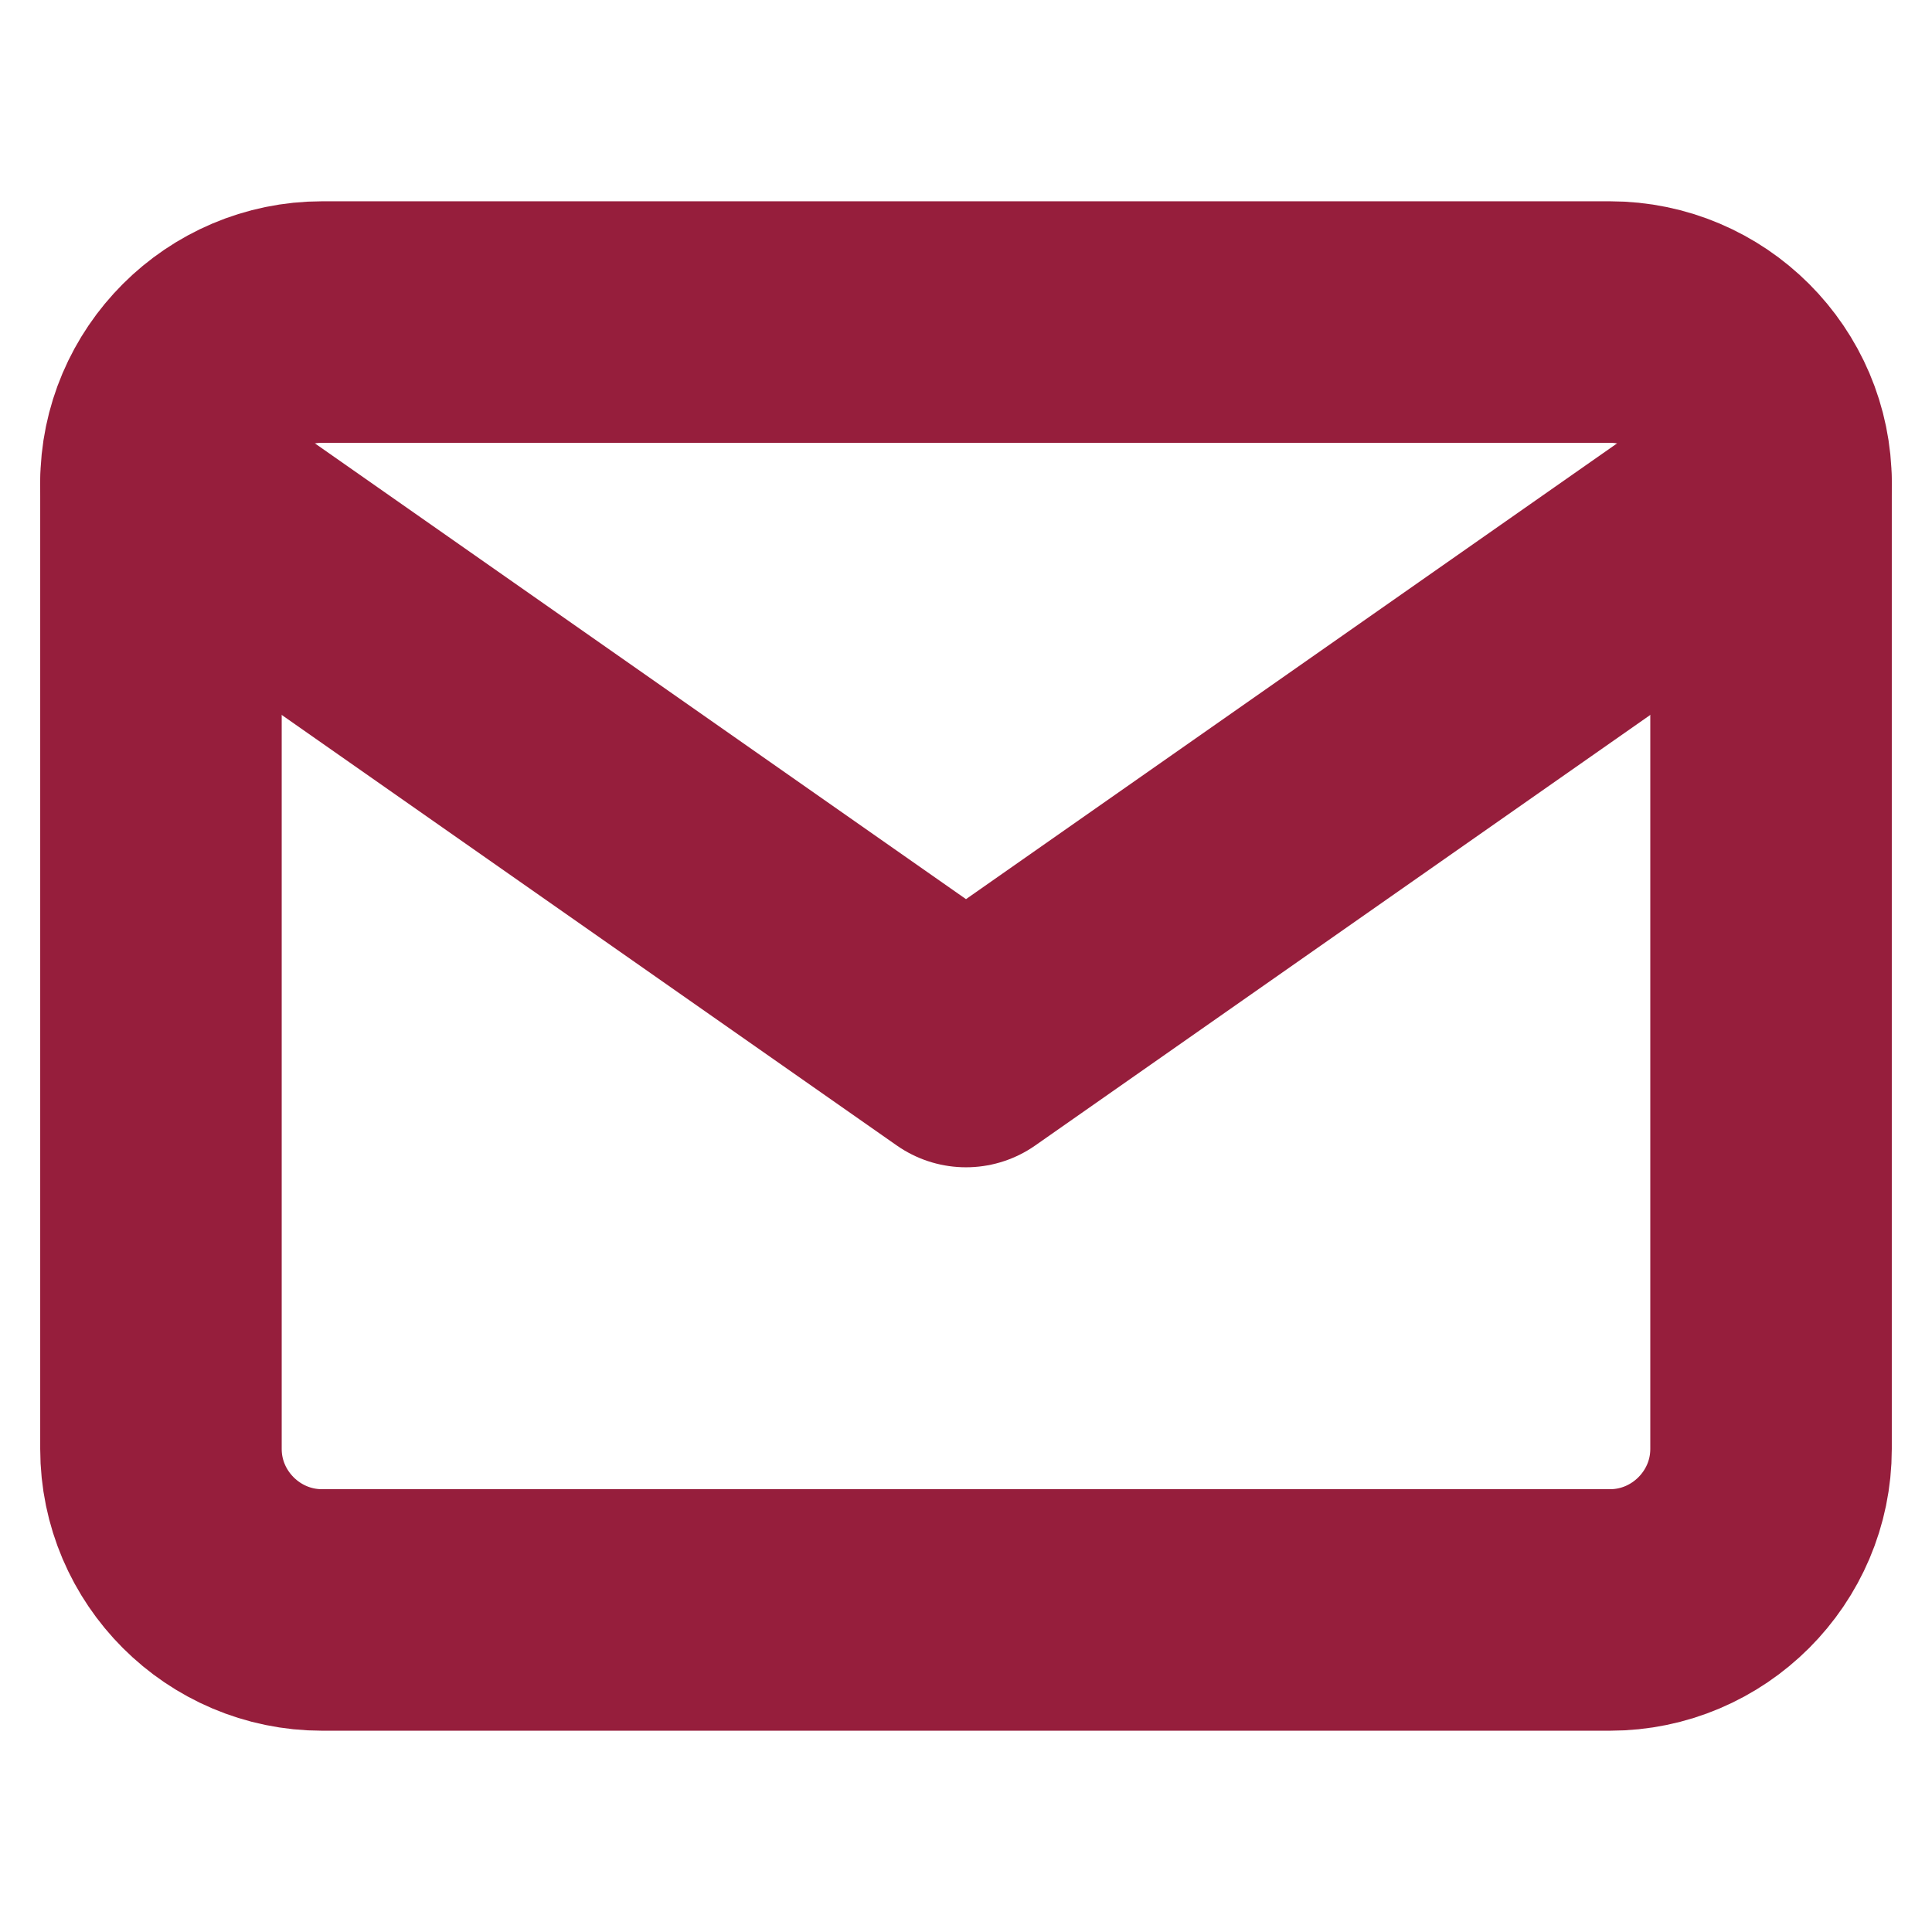
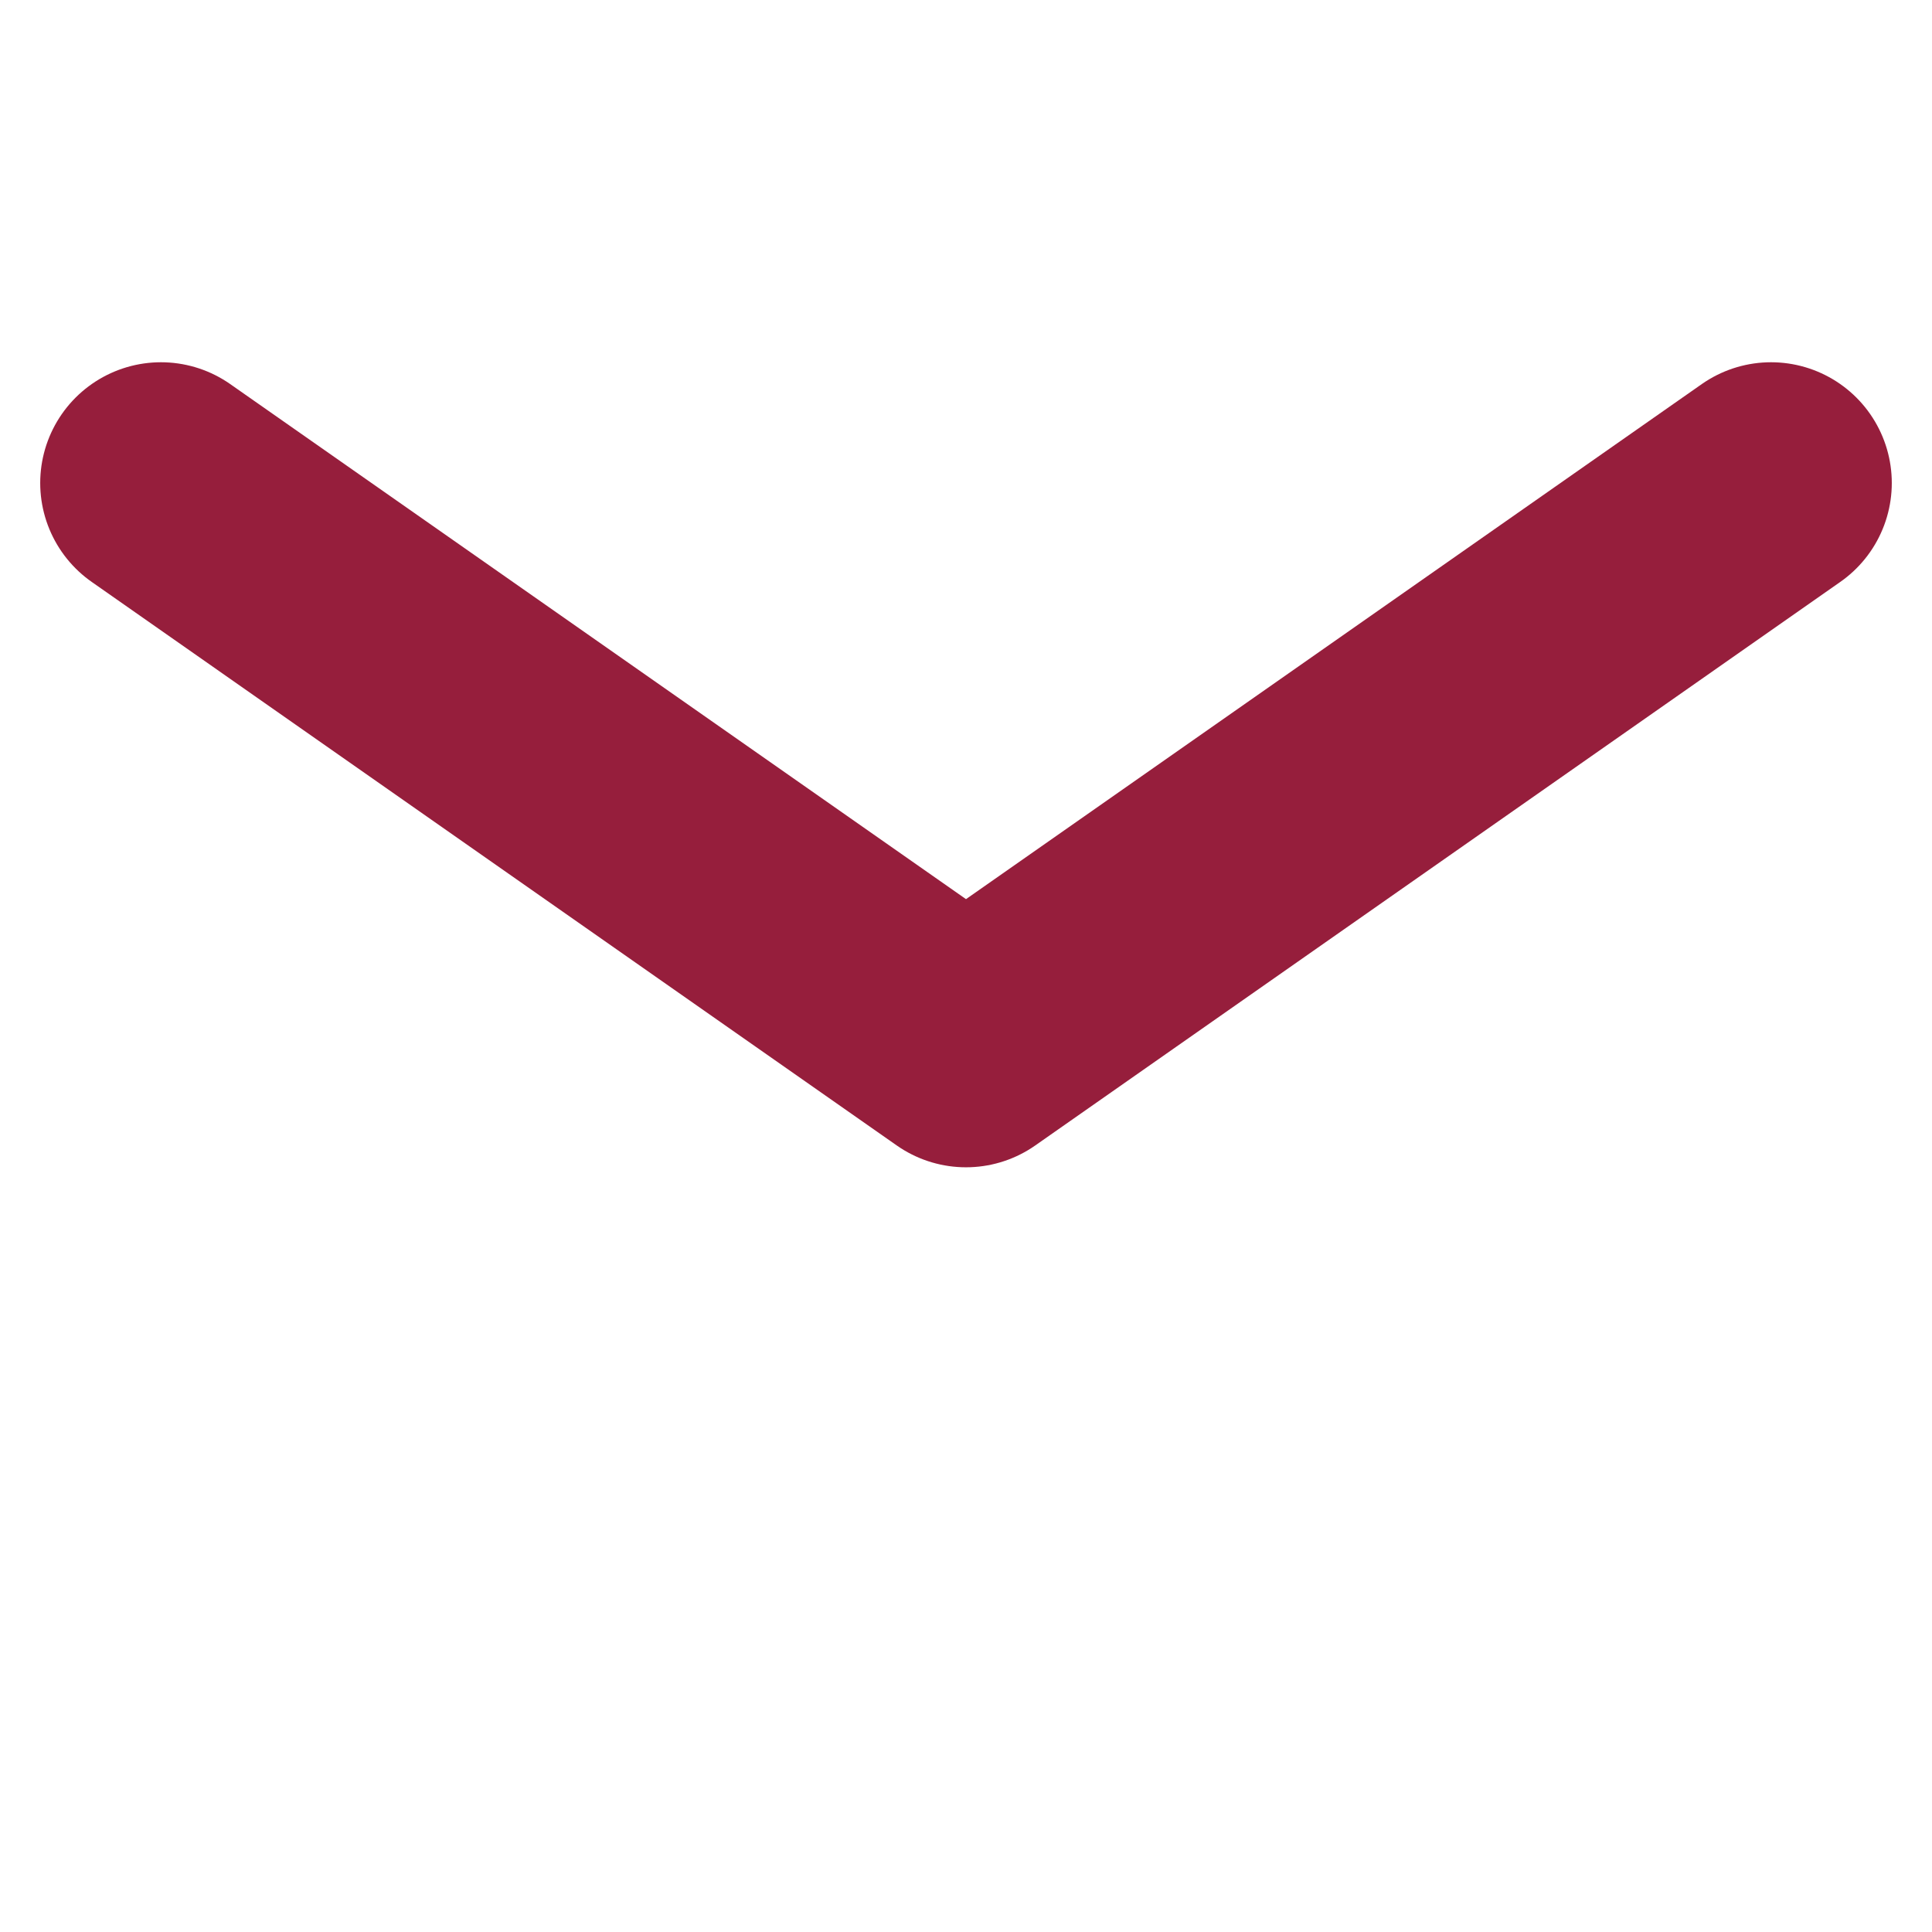
<svg xmlns="http://www.w3.org/2000/svg" width="16" height="16" viewBox="0 0 16 16" fill="none">
-   <path d="M2.667 2.667H13.333C14.067 2.667 14.667 3.267 14.667 4V12C14.667 12.733 14.067 13.333 13.333 13.333H2.667C1.933 13.333 1.333 12.733 1.333 12V4C1.333 3.267 1.933 2.667 2.667 2.667Z" stroke="#961E3C" stroke-width="2" stroke-linecap="round" stroke-linejoin="round" />
  <path d="M14.667 4L8 8.667L1.333 4" stroke="#961E3C" stroke-width="2" stroke-linecap="round" stroke-linejoin="round" />
</svg>